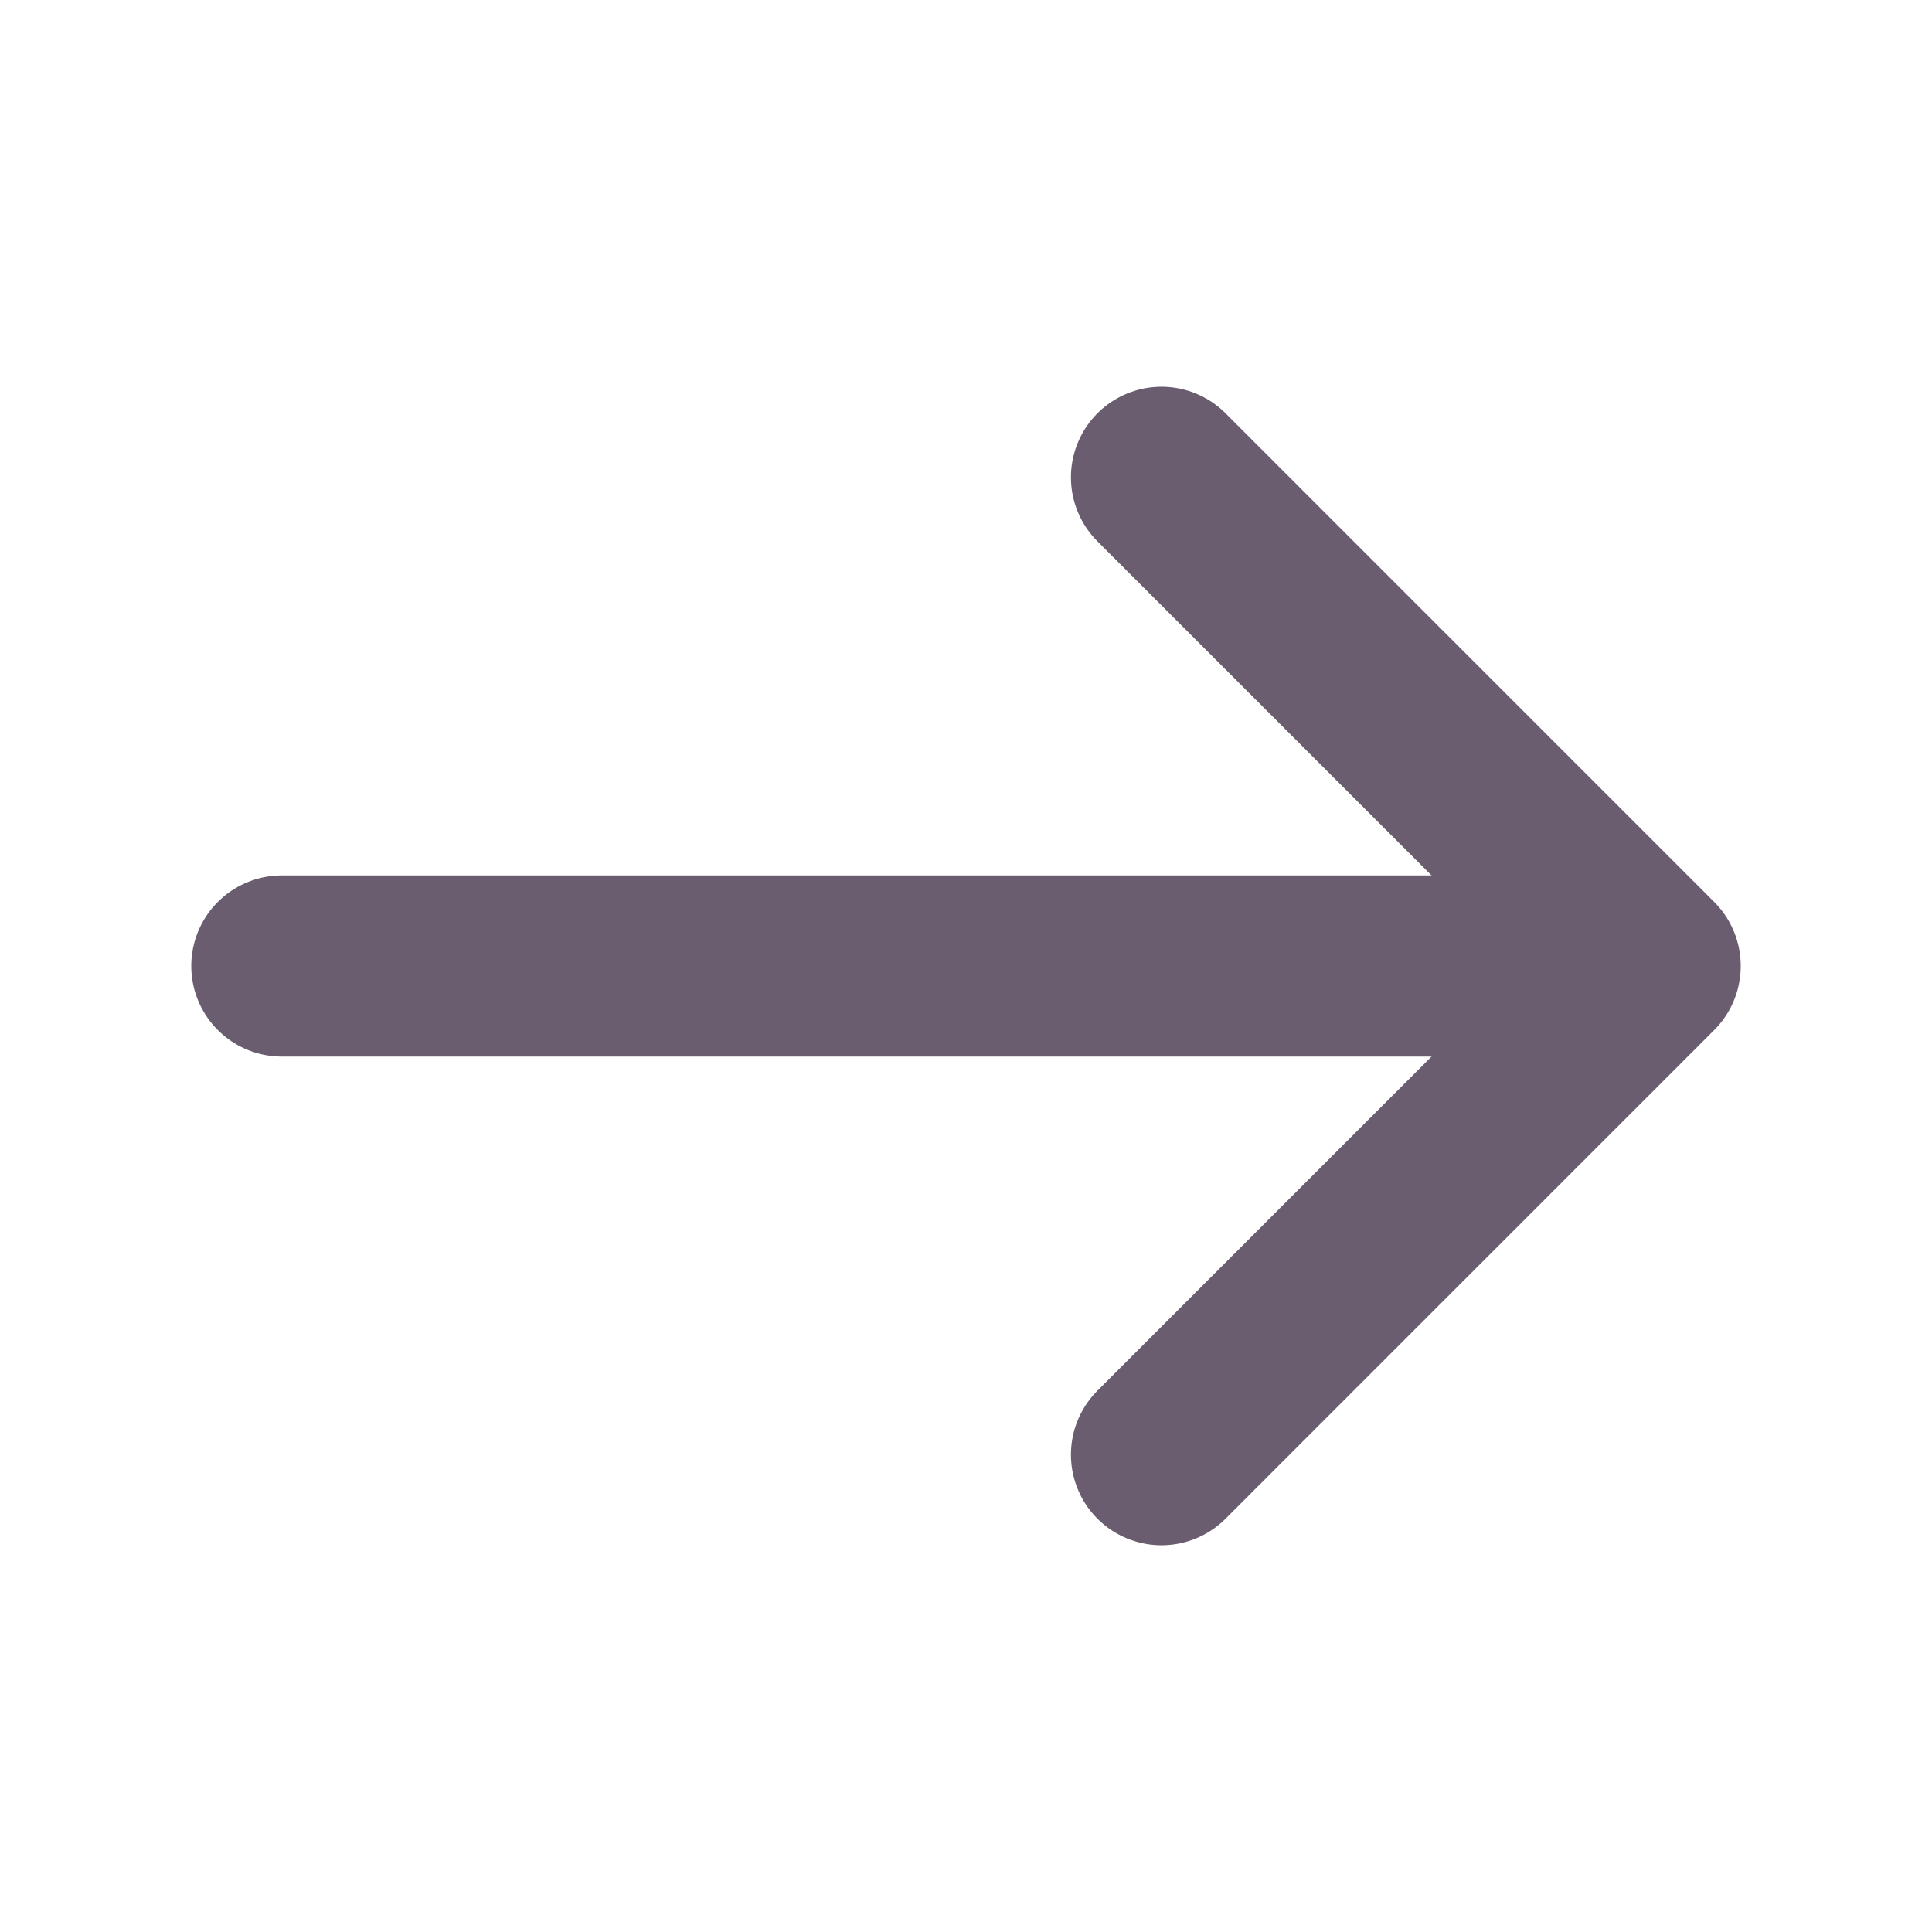
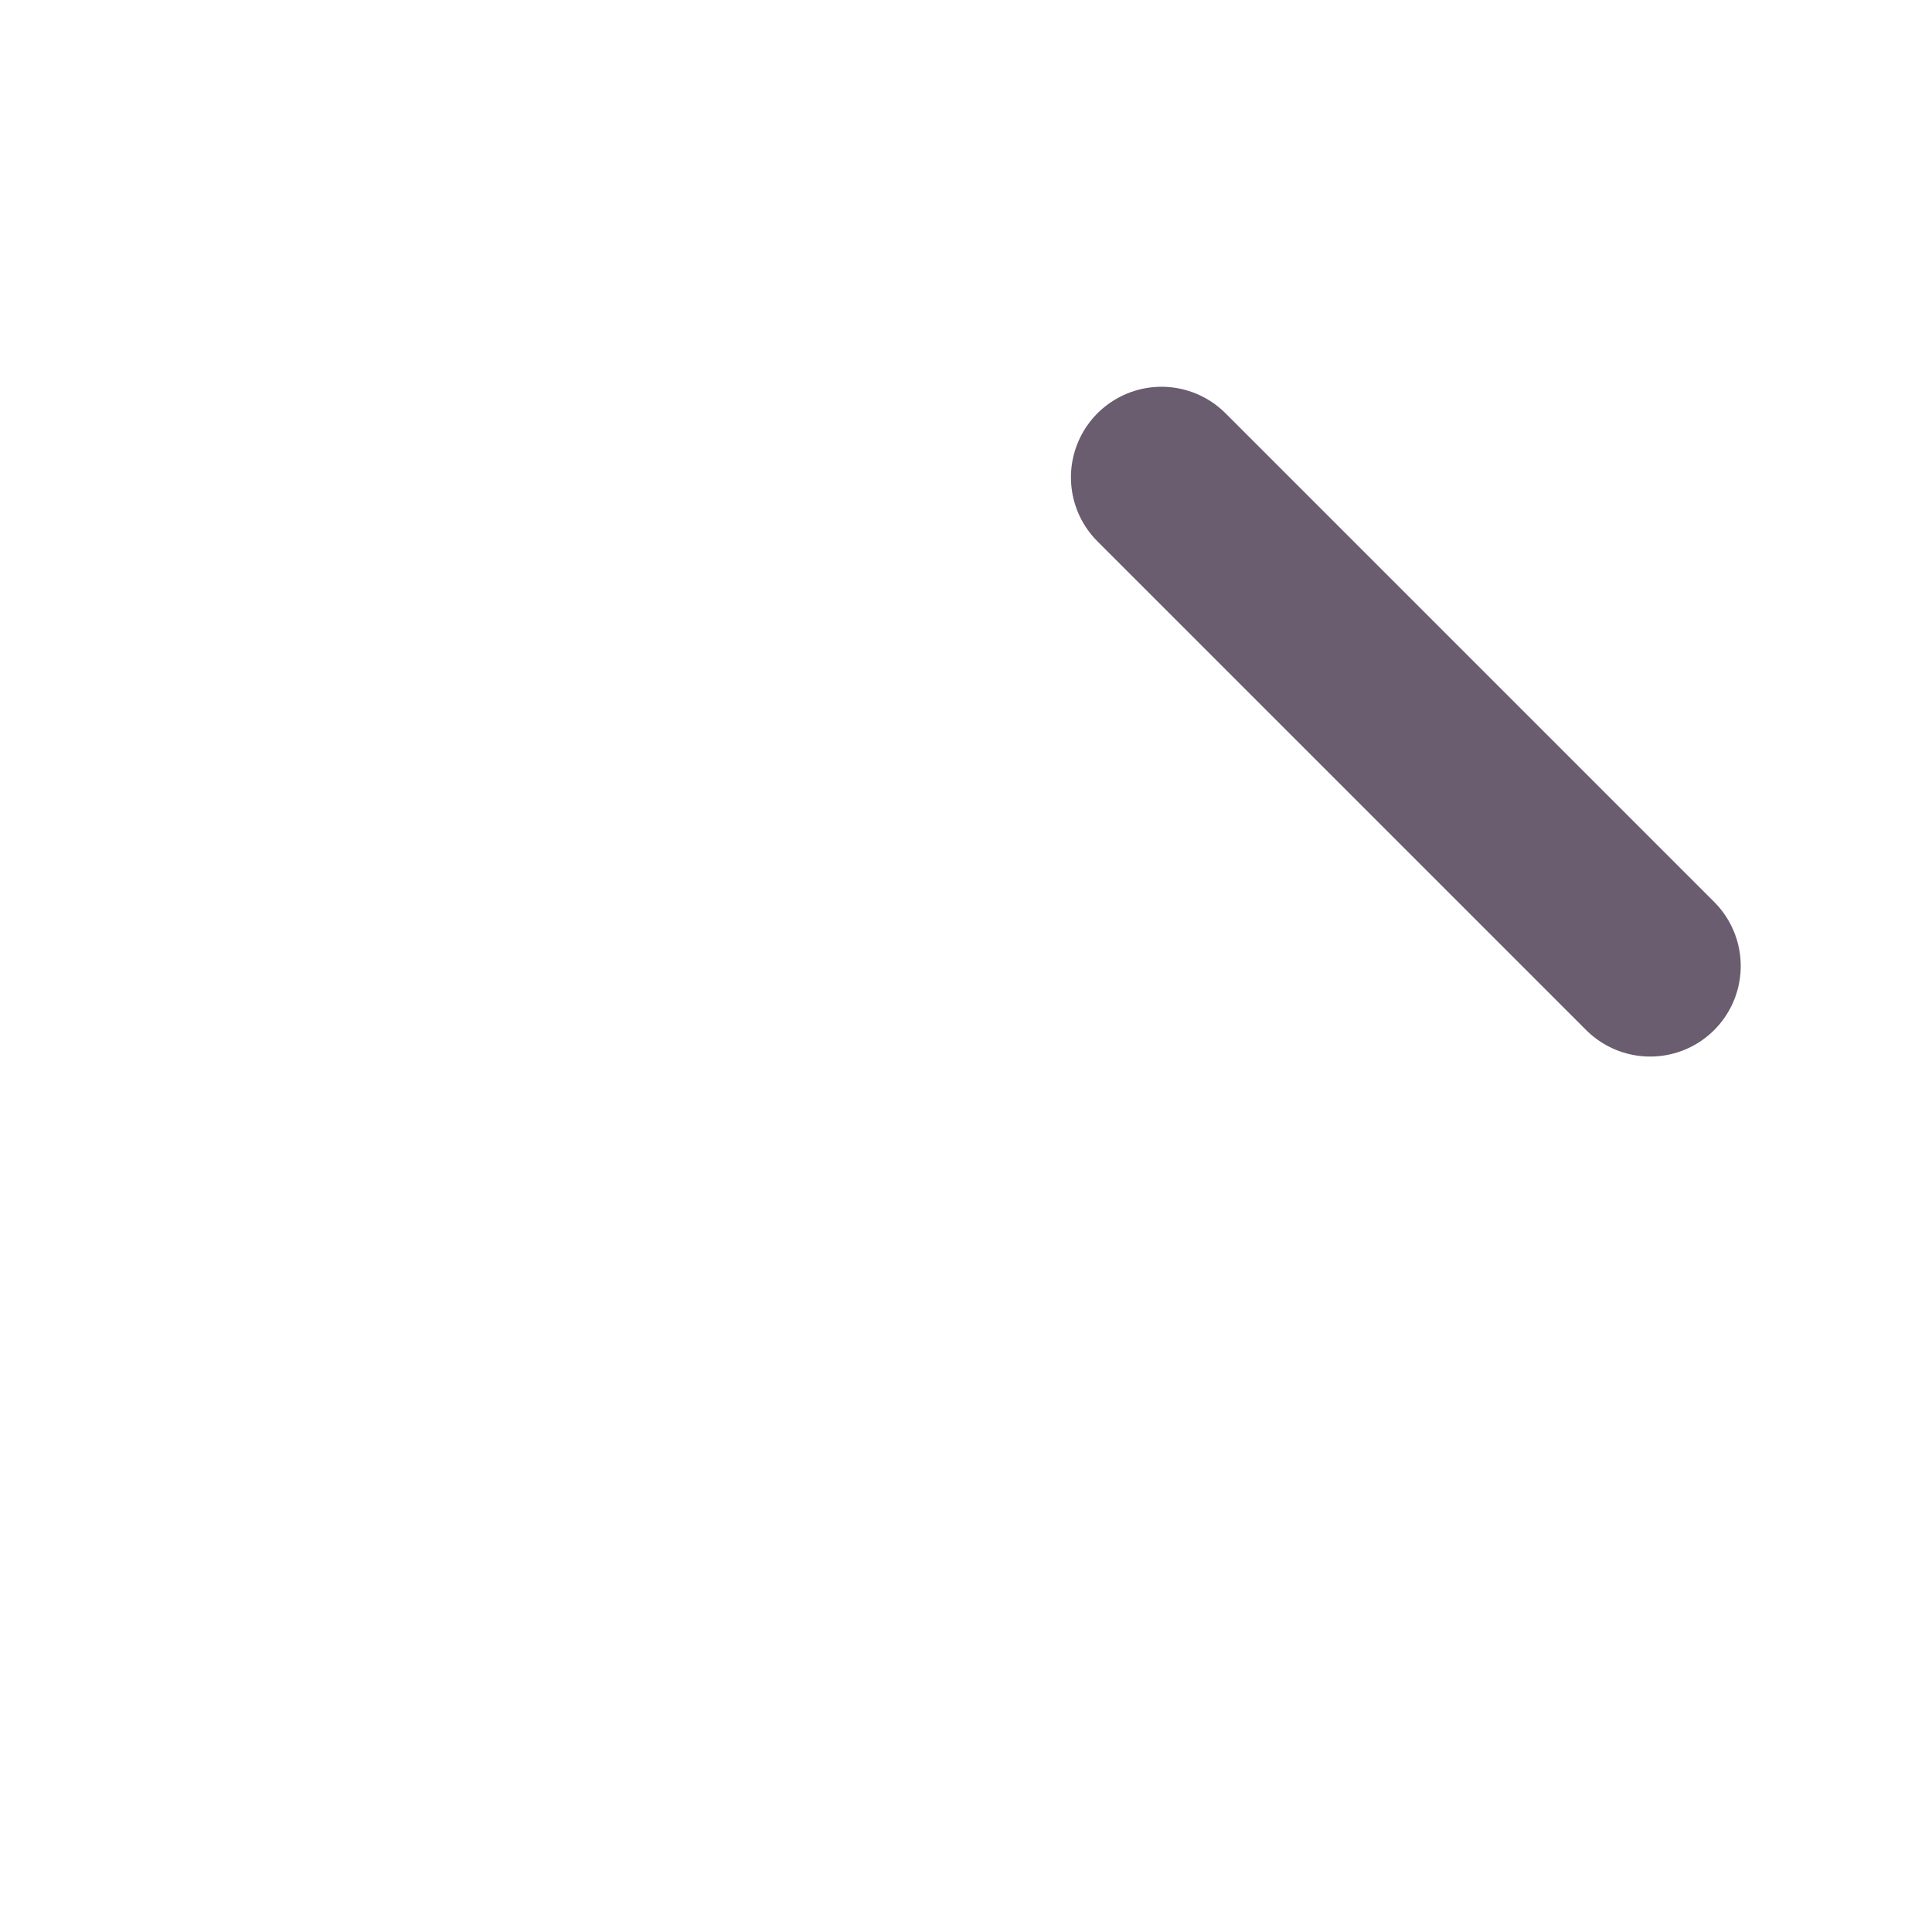
<svg xmlns="http://www.w3.org/2000/svg" width="16" height="16" viewBox="0 0 16 16" fill="none">
  <g id="vuesax/linear/arrow-right">
    <g id="arrow-right">
-       <path id="Vector" d="M9.619 3.953L13.666 8L9.619 12.047" stroke="#6A5D6F" stroke-width="1.5" stroke-miterlimit="10" stroke-linecap="round" stroke-linejoin="round" />
-       <path id="Vector_2" d="M2.334 8H13.554" stroke="#6A5D6F" stroke-width="1.5" stroke-miterlimit="10" stroke-linecap="round" stroke-linejoin="round" />
+       <path id="Vector" d="M9.619 3.953L13.666 8" stroke="#6A5D6F" stroke-width="1.5" stroke-miterlimit="10" stroke-linecap="round" stroke-linejoin="round" />
    </g>
  </g>
</svg>